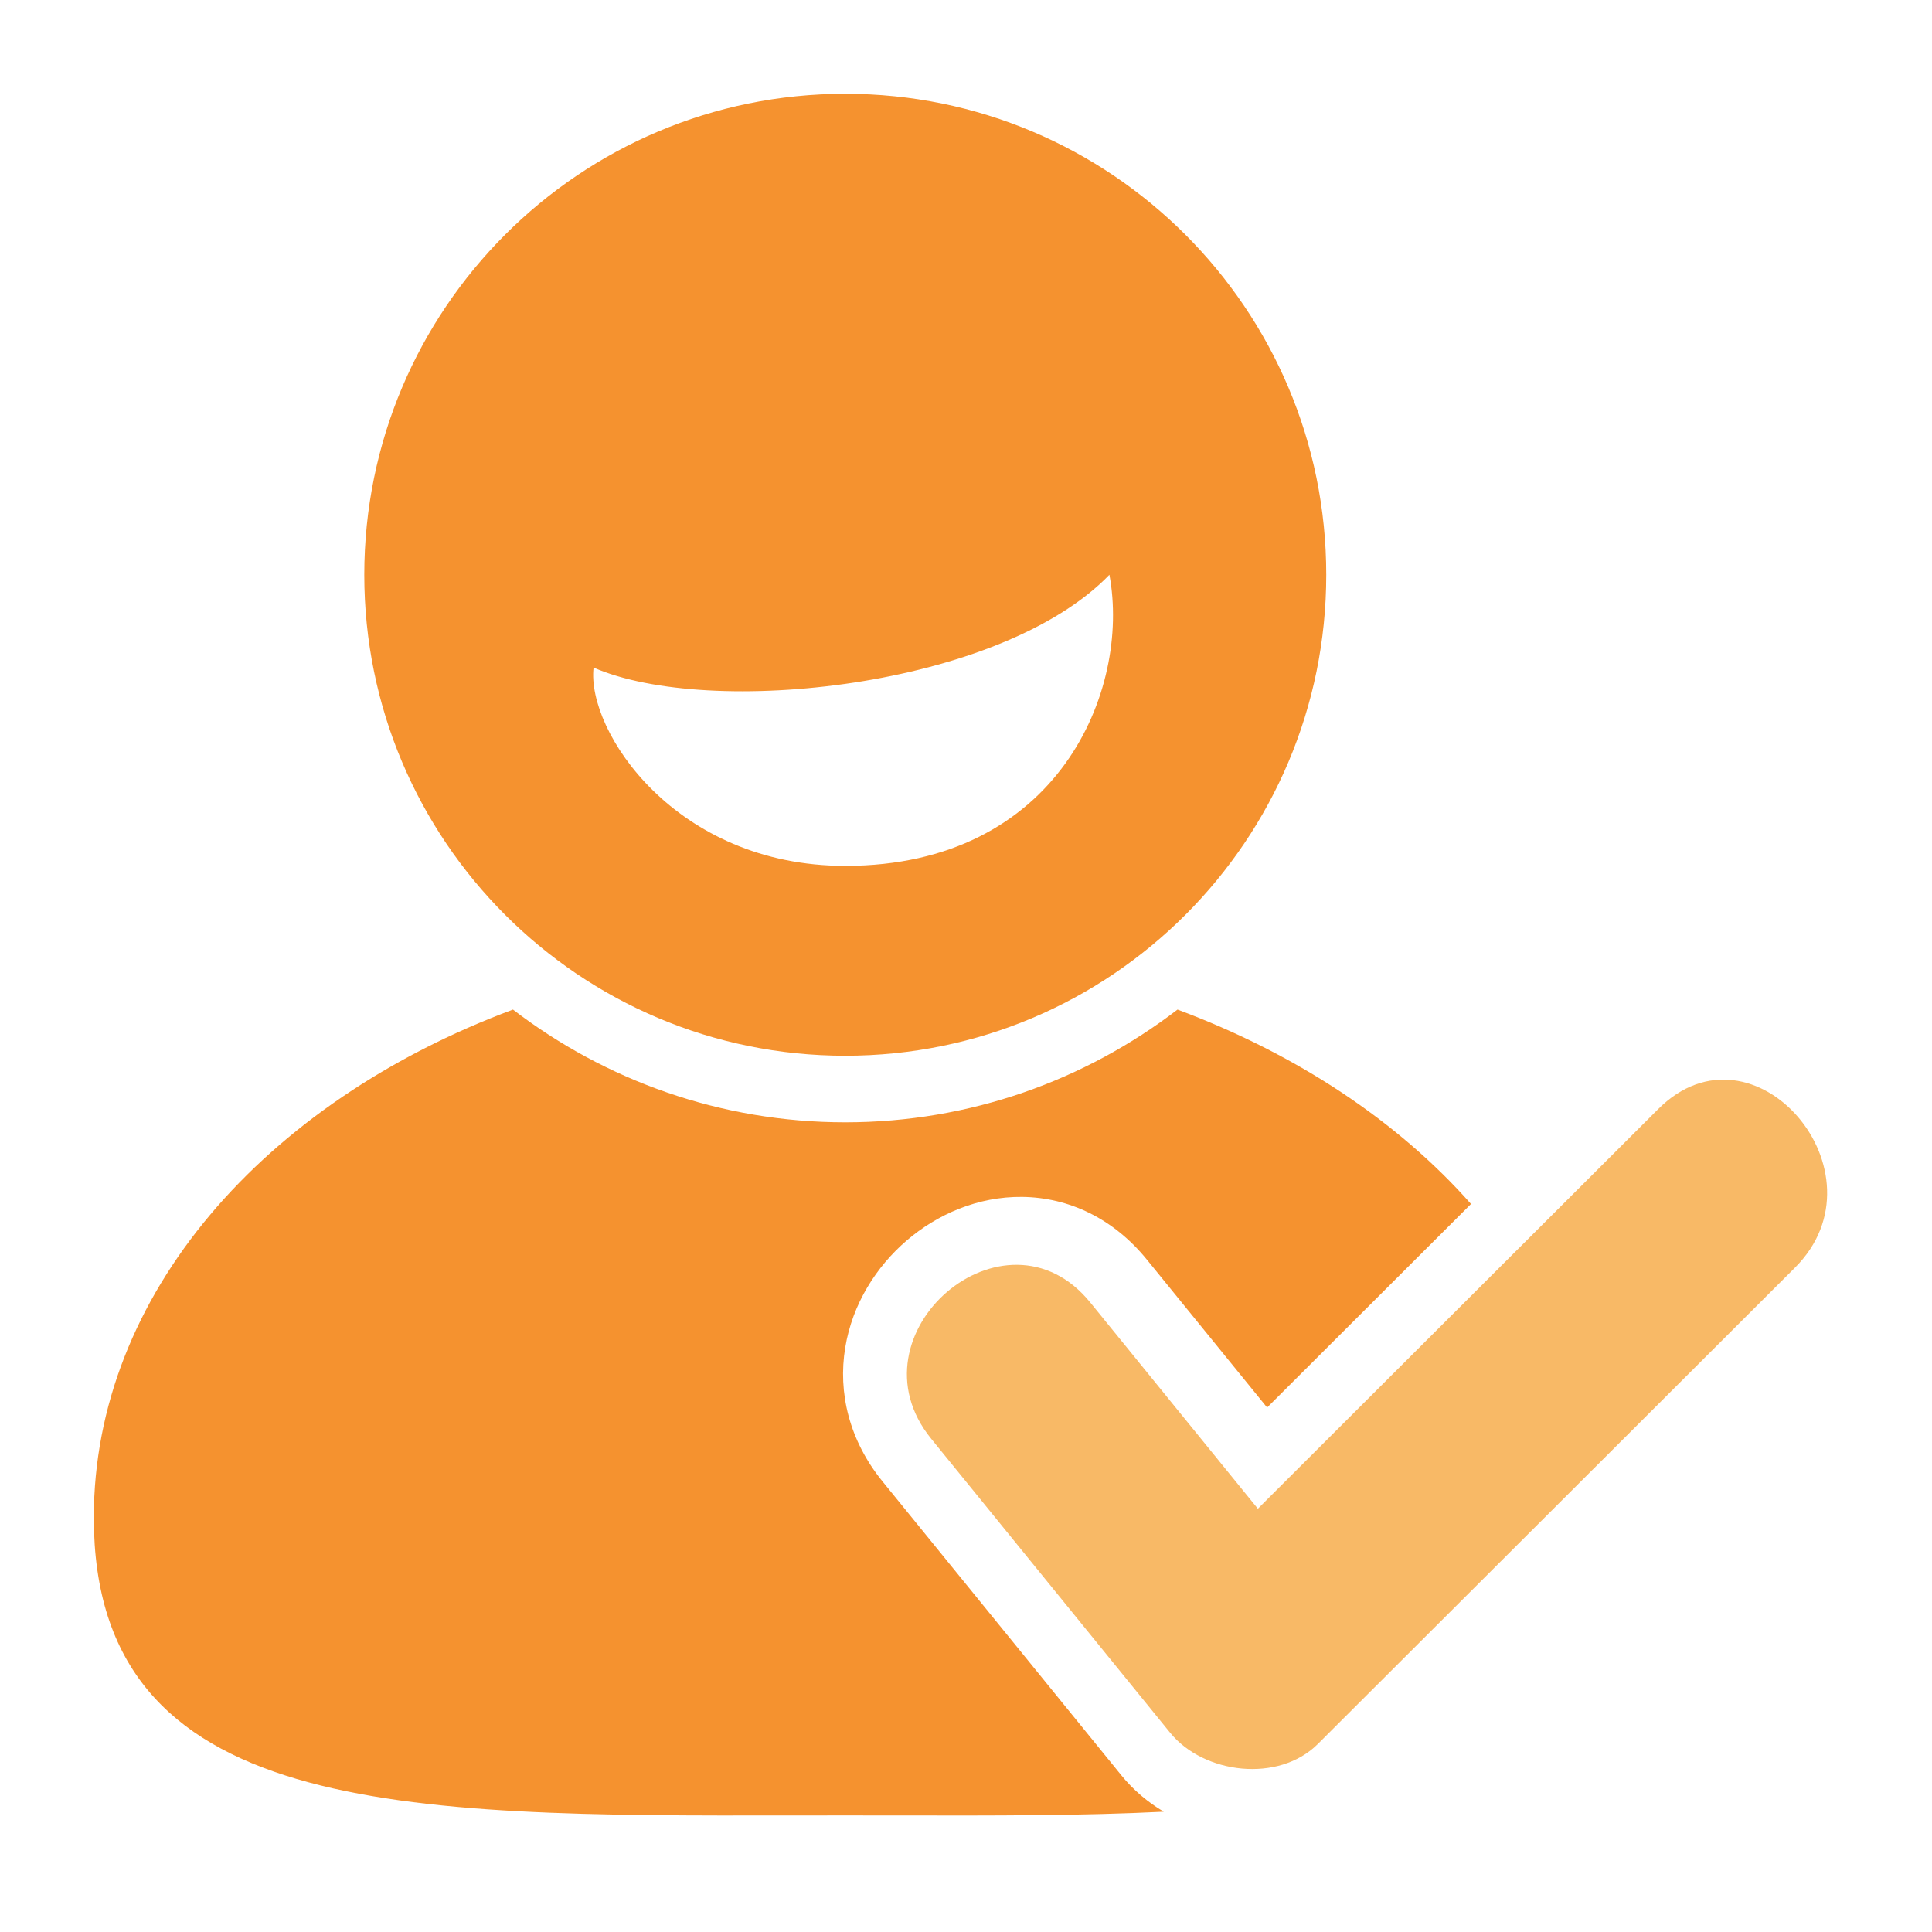
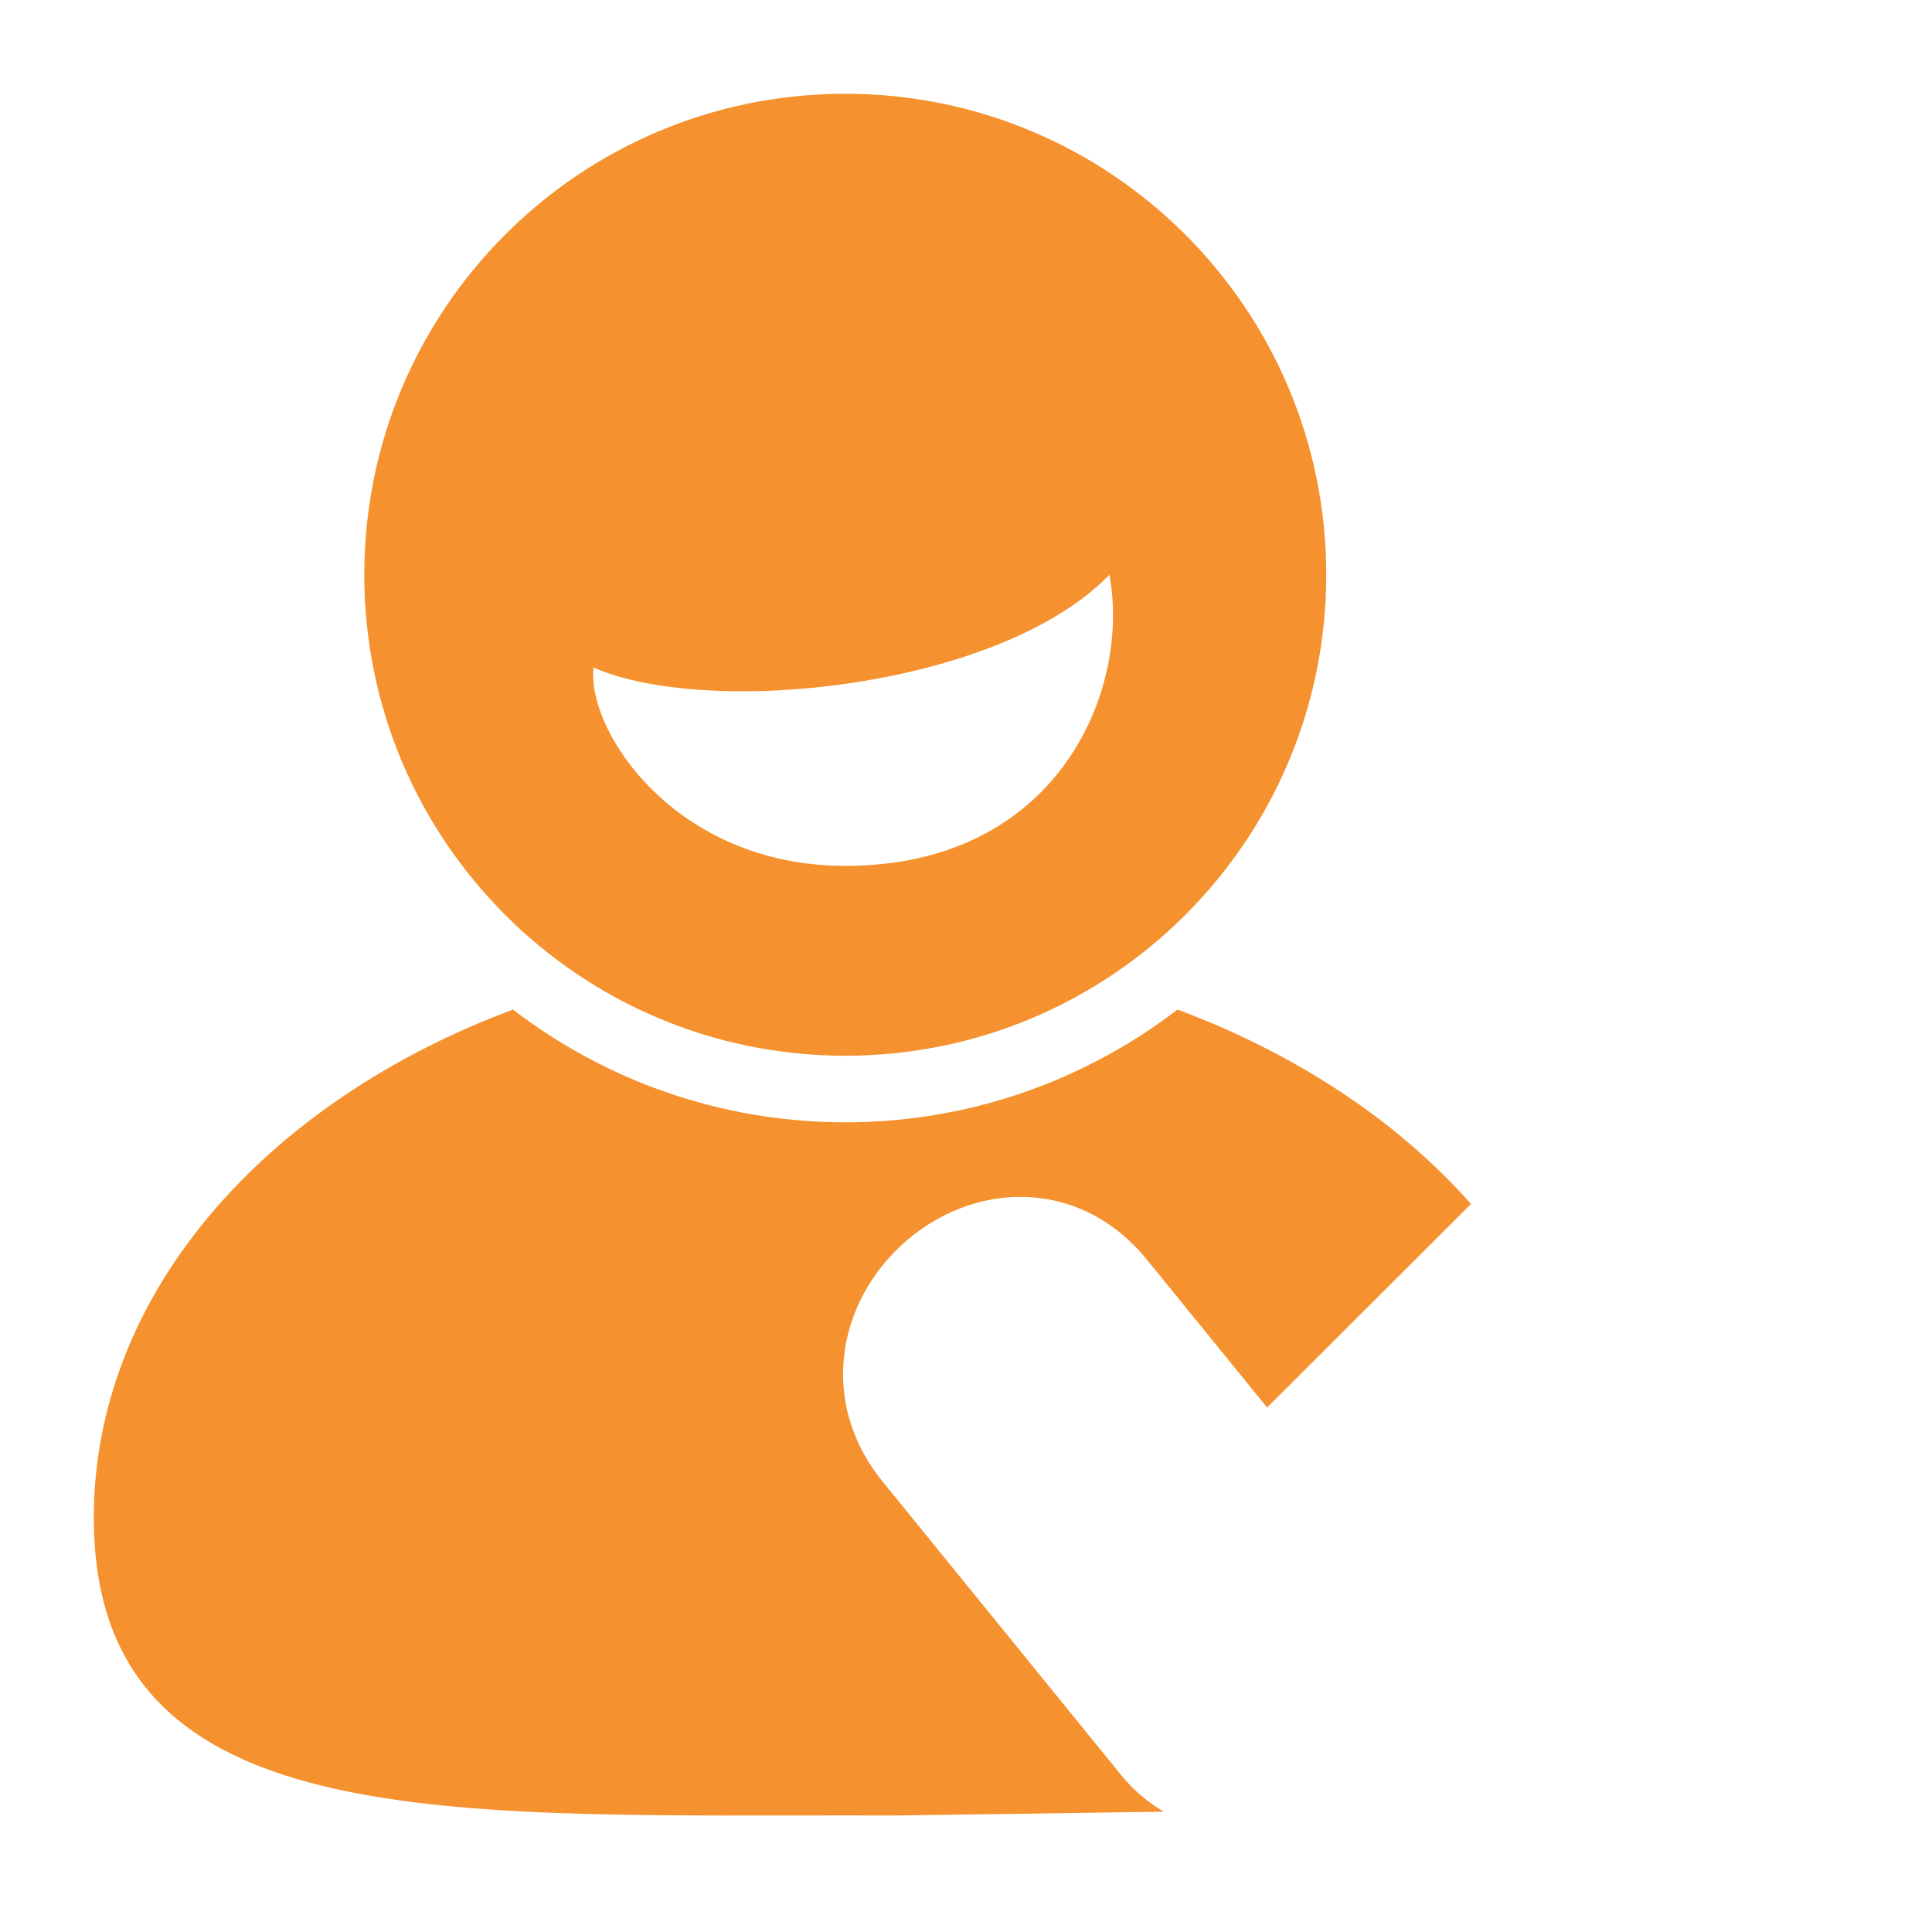
<svg xmlns="http://www.w3.org/2000/svg" width="56" height="56" viewBox="0 0 56 56" fill="none">
  <path fill-rule="evenodd" clip-rule="evenodd" d="M38.442 16.66C38.442 24.36 32.2 30.601 24.5 30.601C16.8 30.601 10.559 24.36 10.559 16.66C10.559 8.96 16.8 2.718 24.5 2.718C32.2 2.718 38.442 8.96 38.442 16.66ZM32.157 16.66C28.986 19.939 20.569 20.818 17.205 19.35C16.997 21.185 19.572 25.098 24.5 25.098C30.662 25.098 32.78 20.02 32.157 16.66Z" fill="#F5922F" />
-   <path fill-rule="evenodd" clip-rule="evenodd" d="M24.5 32.531C28.119 32.531 31.458 31.311 34.131 29.263C37.582 30.548 40.518 32.501 42.638 34.898L36.728 40.798L33.242 36.51C32.273 35.317 30.981 34.709 29.631 34.693C28.34 34.677 27.16 35.202 26.281 35.957C25.4 36.713 24.708 37.795 24.5 39.057C24.284 40.368 24.614 41.751 25.581 42.941L32.505 51.461C32.856 51.893 33.276 52.242 33.732 52.513C31.376 52.631 28.79 52.627 26.065 52.622L26.061 52.622C25.545 52.621 25.024 52.621 24.499 52.621C23.974 52.621 23.454 52.621 22.938 52.622L22.934 52.622C11.636 52.64 2.719 52.654 2.719 43.986C2.719 37.527 7.672 31.942 14.869 29.263C17.543 31.311 20.881 32.531 24.5 32.531Z" fill="#F5922F" />
-   <path d="M48.066 32.145C44.197 36.007 40.328 39.869 36.46 43.731C34.84 41.738 33.22 39.745 31.601 37.752C29.131 34.714 24.527 38.671 26.991 41.703C29.299 44.543 31.608 47.383 33.916 50.223C34.894 51.426 37.063 51.685 38.201 50.548C42.81 45.947 47.419 41.346 52.028 36.744C54.779 33.998 50.836 29.379 48.066 32.145Z" fill="#F8B966" />
+   <path fill-rule="evenodd" clip-rule="evenodd" d="M24.5 32.531C28.119 32.531 31.458 31.311 34.131 29.263C37.582 30.548 40.518 32.501 42.638 34.898L36.728 40.798L33.242 36.51C32.273 35.317 30.981 34.709 29.631 34.693C28.34 34.677 27.16 35.202 26.281 35.957C25.4 36.713 24.708 37.795 24.5 39.057C24.284 40.368 24.614 41.751 25.581 42.941L32.505 51.461C32.856 51.893 33.276 52.242 33.732 52.513L26.061 52.622C25.545 52.621 25.024 52.621 24.499 52.621C23.974 52.621 23.454 52.621 22.938 52.622L22.934 52.622C11.636 52.64 2.719 52.654 2.719 43.986C2.719 37.527 7.672 31.942 14.869 29.263C17.543 31.311 20.881 32.531 24.5 32.531Z" fill="#F5922F" />
</svg>